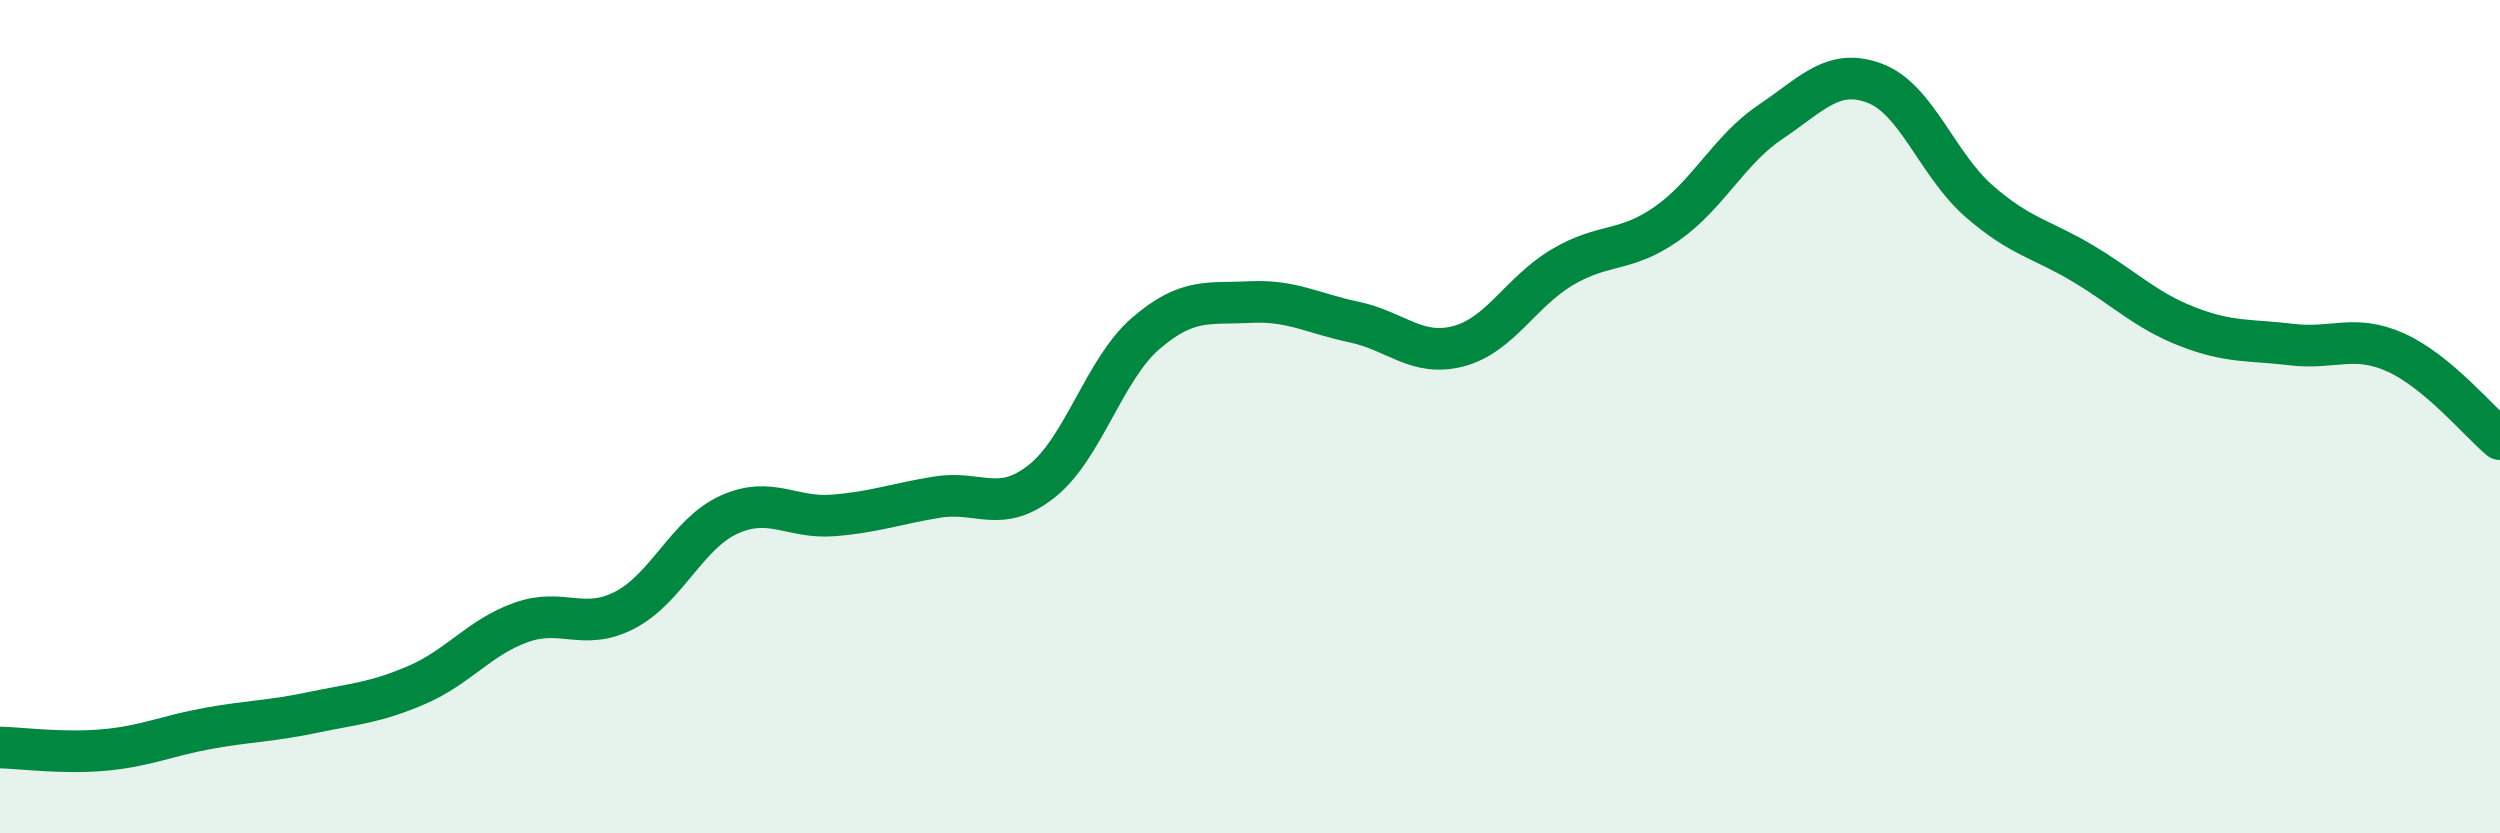
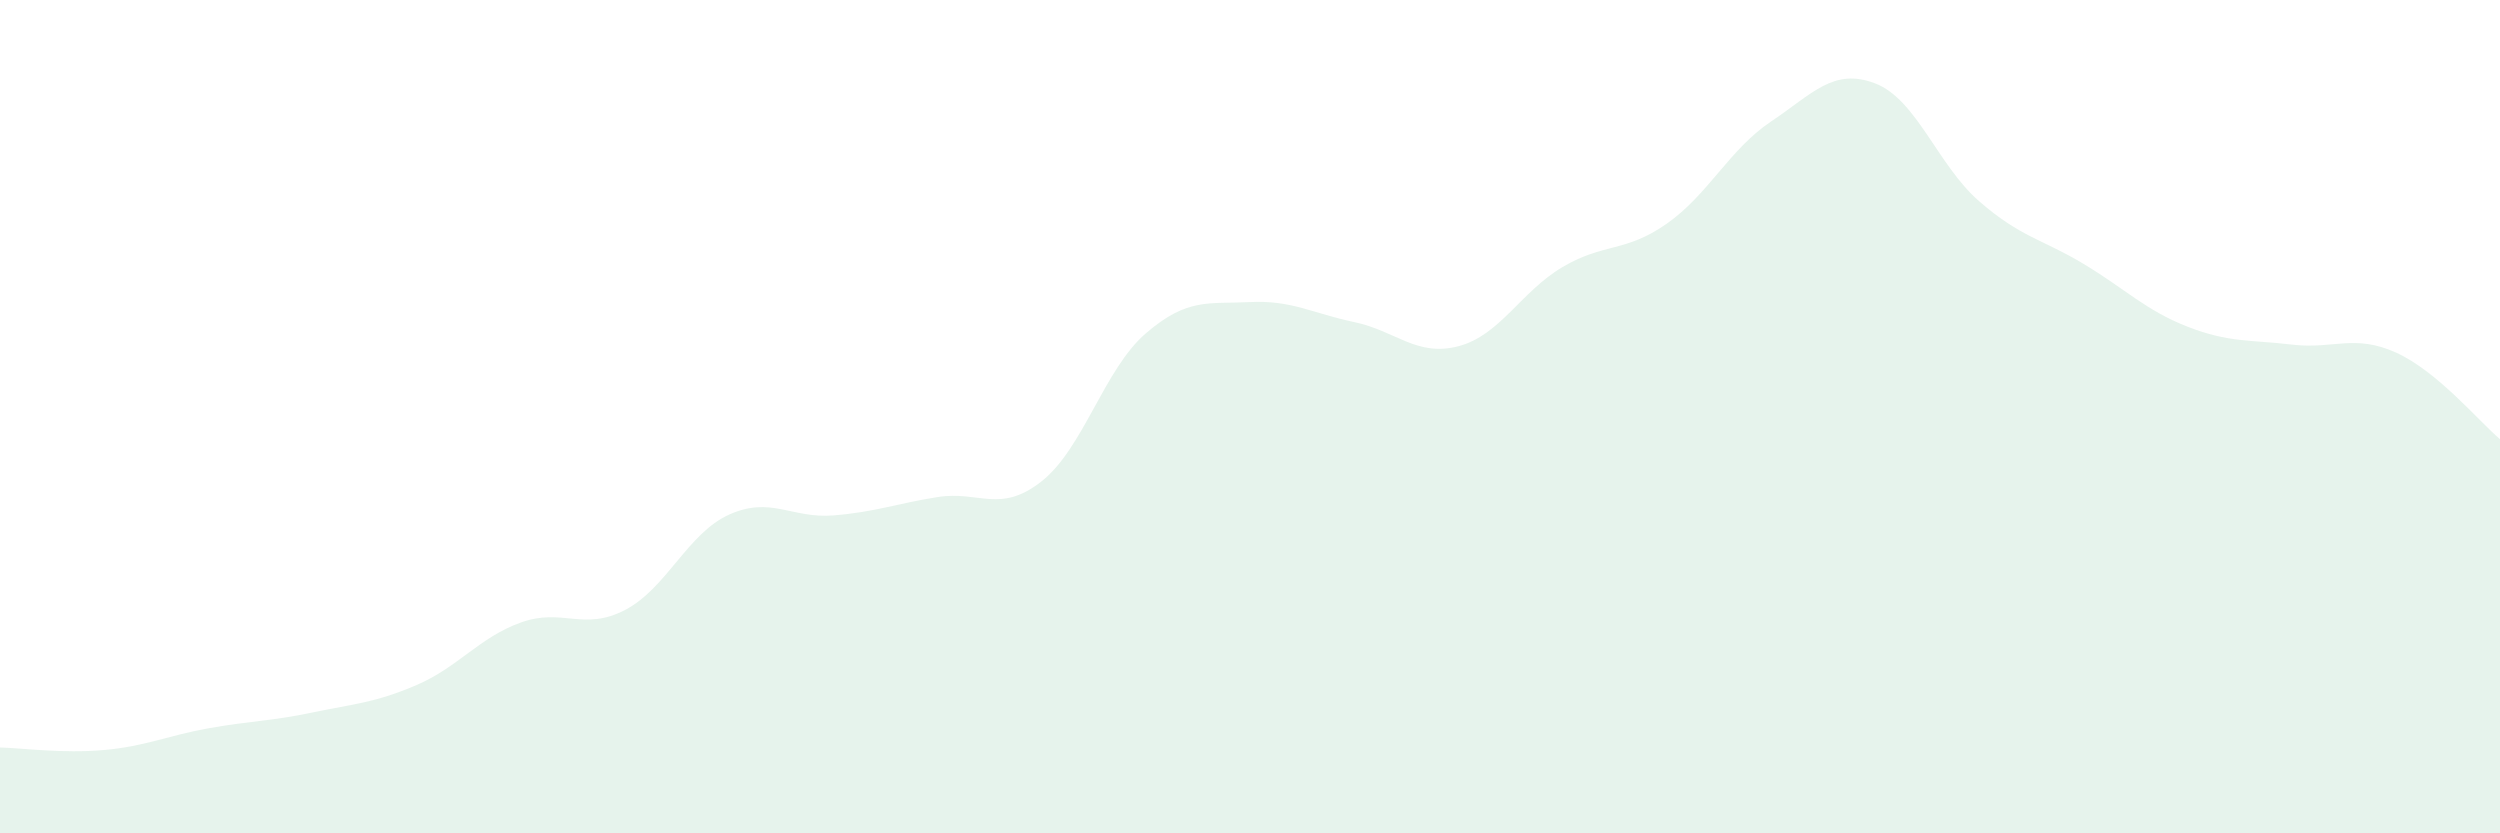
<svg xmlns="http://www.w3.org/2000/svg" width="60" height="20" viewBox="0 0 60 20">
  <path d="M 0,17.94 C 0.5,17.95 1.5,18.09 2.5,18 C 3.5,17.91 4,17.66 5,17.48 C 6,17.3 6.5,17.31 7.5,17.1 C 8.5,16.89 9,16.87 10,16.44 C 11,16.01 11.5,15.3 12.5,14.94 C 13.5,14.58 14,15.16 15,14.64 C 16,14.12 16.5,12.8 17.5,12.35 C 18.5,11.9 19,12.45 20,12.37 C 21,12.29 21.5,12.09 22.5,11.93 C 23.5,11.77 24,12.34 25,11.55 C 26,10.76 26.5,8.86 27.5,8 C 28.5,7.14 29,7.3 30,7.25 C 31,7.2 31.5,7.52 32.5,7.73 C 33.5,7.94 34,8.57 35,8.31 C 36,8.05 36.5,7 37.5,6.41 C 38.5,5.82 39,6.07 40,5.37 C 41,4.67 41.5,3.59 42.5,2.92 C 43.5,2.25 44,1.62 45,2 C 46,2.38 46.5,3.96 47.5,4.83 C 48.5,5.7 49,5.73 50,6.33 C 51,6.93 51.5,7.45 52.5,7.84 C 53.5,8.23 54,8.15 55,8.27 C 56,8.39 56.5,8.01 57.5,8.46 C 58.5,8.91 59.5,10.12 60,10.54L60 20L0 20Z" fill="#008740" opacity="0.1" stroke-linecap="round" stroke-linejoin="round" />
-   <path d="M 0,17.94 C 0.5,17.95 1.5,18.09 2.5,18 C 3.5,17.91 4,17.66 5,17.48 C 6,17.3 6.5,17.31 7.5,17.1 C 8.5,16.89 9,16.87 10,16.44 C 11,16.01 11.5,15.3 12.5,14.94 C 13.5,14.58 14,15.16 15,14.64 C 16,14.12 16.5,12.8 17.5,12.35 C 18.5,11.9 19,12.45 20,12.37 C 21,12.29 21.5,12.09 22.5,11.93 C 23.5,11.77 24,12.34 25,11.55 C 26,10.76 26.5,8.86 27.5,8 C 28.5,7.14 29,7.3 30,7.25 C 31,7.2 31.5,7.52 32.5,7.73 C 33.5,7.94 34,8.57 35,8.31 C 36,8.05 36.5,7 37.5,6.41 C 38.5,5.82 39,6.07 40,5.37 C 41,4.67 41.5,3.59 42.5,2.92 C 43.5,2.25 44,1.62 45,2 C 46,2.38 46.5,3.96 47.5,4.83 C 48.5,5.7 49,5.73 50,6.33 C 51,6.93 51.5,7.45 52.5,7.84 C 53.5,8.23 54,8.15 55,8.27 C 56,8.39 56.5,8.01 57.5,8.46 C 58.5,8.91 59.5,10.12 60,10.54" stroke="#008740" stroke-width="1" fill="none" stroke-linecap="round" stroke-linejoin="round" />
</svg>